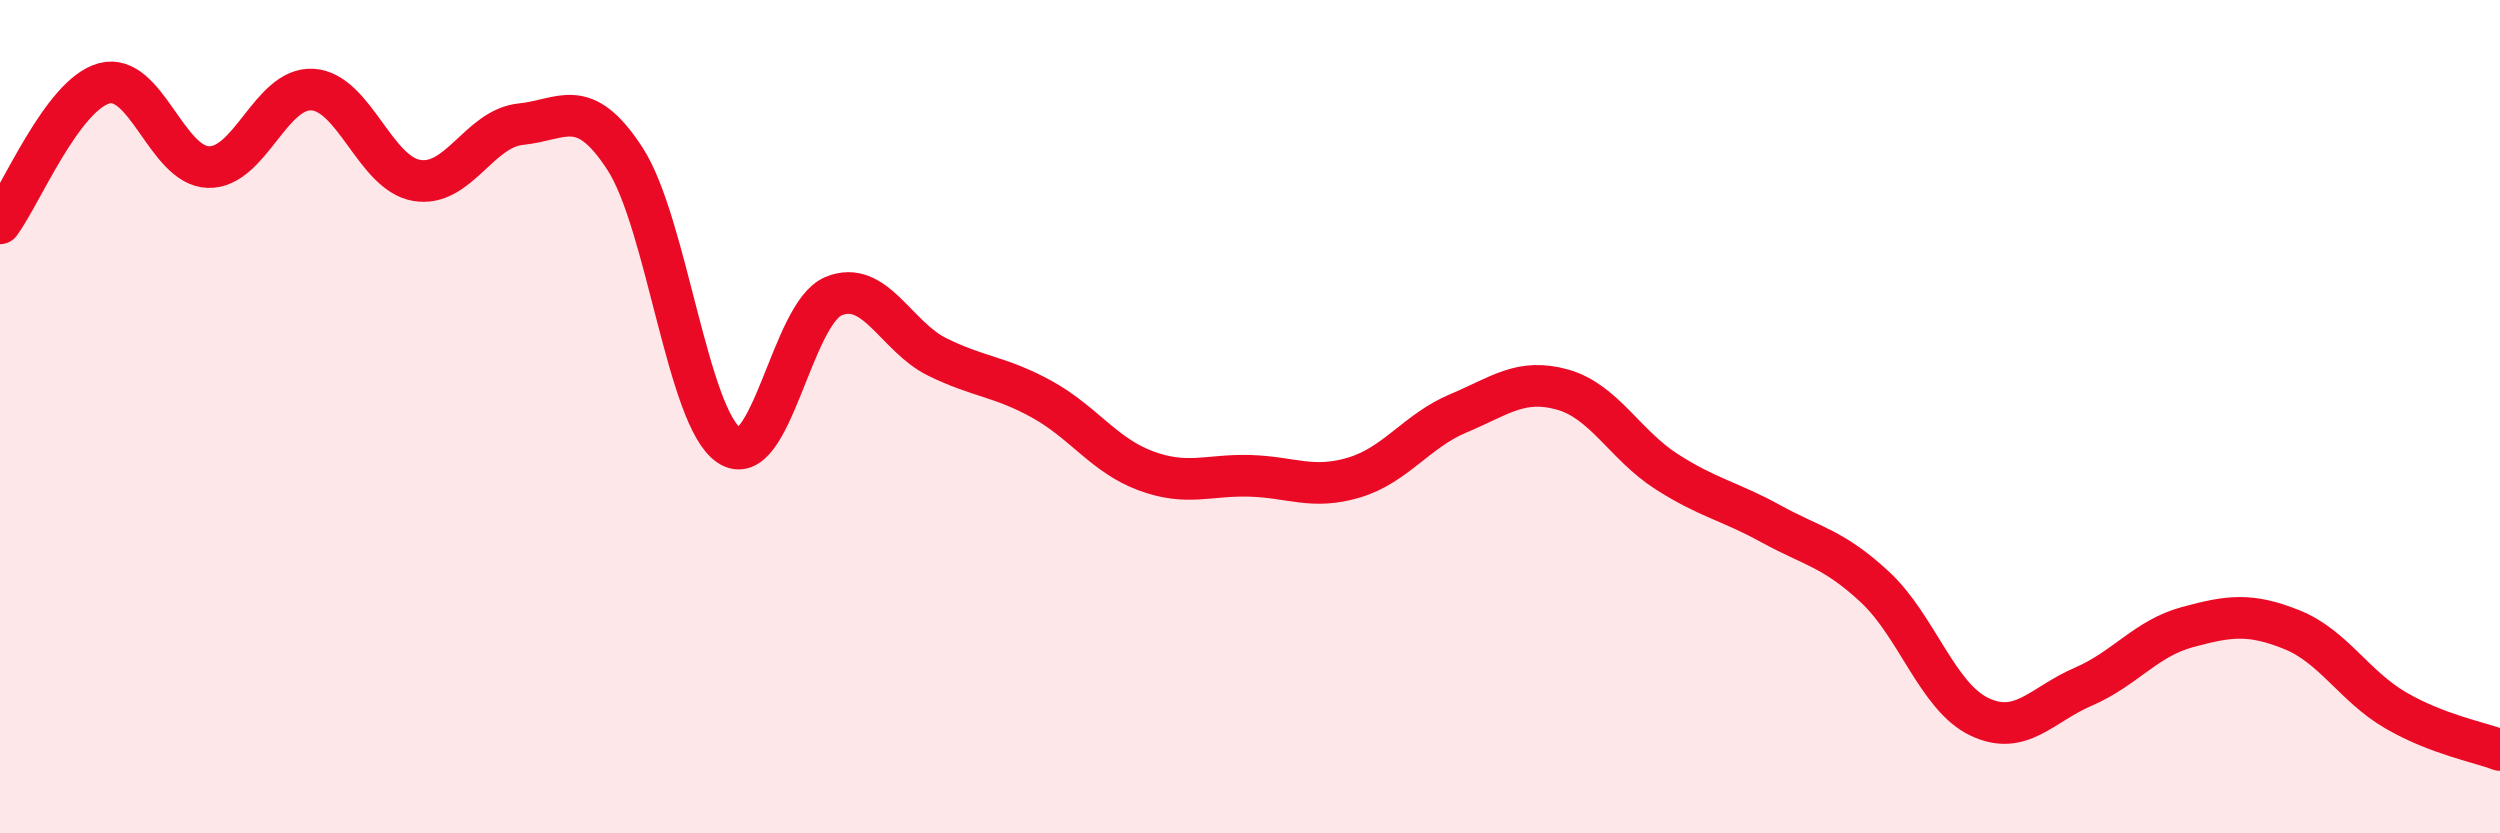
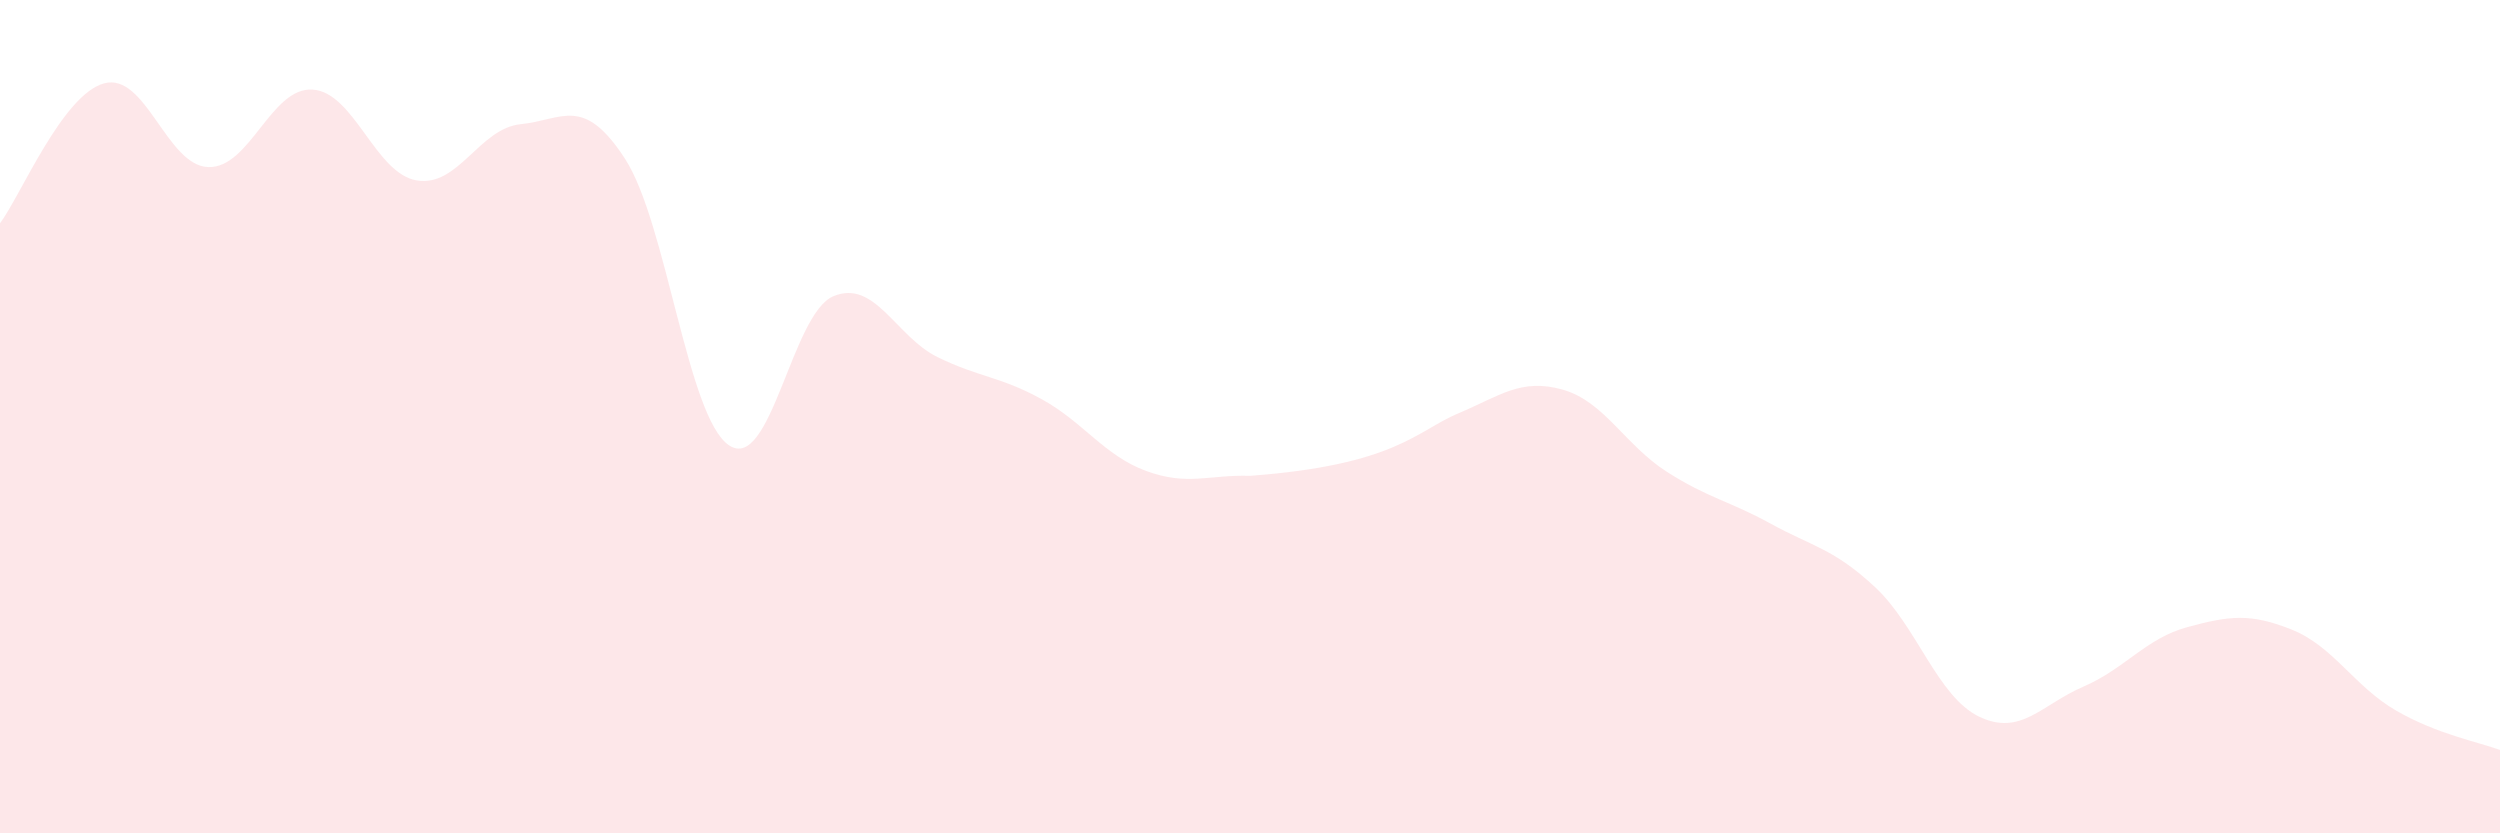
<svg xmlns="http://www.w3.org/2000/svg" width="60" height="20" viewBox="0 0 60 20">
-   <path d="M 0,5.36 C 0.5,4.69 1.5,2.27 2.5,2 C 3.5,1.73 4,3.98 5,4.01 C 6,4.04 6.5,2.09 7.5,2.15 C 8.5,2.21 9,4.16 10,4.33 C 11,4.5 11.5,3.08 12.5,2.98 C 13.5,2.88 14,2.27 15,3.81 C 16,5.35 16.5,10.03 17.5,10.69 C 18.5,11.35 19,7.53 20,7.11 C 21,6.69 21.5,8.08 22.5,8.57 C 23.5,9.06 24,9.03 25,9.58 C 26,10.13 26.5,10.93 27.5,11.3 C 28.5,11.67 29,11.39 30,11.42 C 31,11.45 31.5,11.76 32.5,11.46 C 33.5,11.16 34,10.34 35,9.92 C 36,9.5 36.5,9.07 37.5,9.35 C 38.5,9.63 39,10.68 40,11.32 C 41,11.96 41.5,12.02 42.5,12.57 C 43.5,13.12 44,13.16 45,14.09 C 46,15.02 46.5,16.72 47.5,17.2 C 48.5,17.68 49,16.91 50,16.48 C 51,16.05 51.5,15.32 52.5,15.05 C 53.5,14.78 54,14.71 55,15.11 C 56,15.51 56.5,16.47 57.5,17.05 C 58.5,17.63 59.5,17.81 60,18L60 20L0 20Z" fill="#EB0A25" opacity="0.1" stroke-linecap="round" stroke-linejoin="round" />
-   <path d="M 0,5.36 C 0.5,4.69 1.5,2.27 2.5,2 C 3.5,1.73 4,3.98 5,4.01 C 6,4.04 6.5,2.09 7.5,2.15 C 8.5,2.21 9,4.16 10,4.33 C 11,4.5 11.5,3.08 12.5,2.98 C 13.5,2.88 14,2.27 15,3.81 C 16,5.35 16.5,10.03 17.5,10.69 C 18.5,11.35 19,7.53 20,7.11 C 21,6.69 21.5,8.08 22.5,8.57 C 23.5,9.06 24,9.03 25,9.58 C 26,10.13 26.5,10.93 27.5,11.3 C 28.5,11.67 29,11.39 30,11.42 C 31,11.45 31.5,11.76 32.5,11.46 C 33.5,11.16 34,10.34 35,9.92 C 36,9.5 36.5,9.07 37.5,9.35 C 38.5,9.63 39,10.68 40,11.32 C 41,11.96 41.5,12.02 42.5,12.57 C 43.5,13.12 44,13.16 45,14.09 C 46,15.02 46.5,16.72 47.5,17.2 C 48.5,17.68 49,16.91 50,16.48 C 51,16.05 51.5,15.32 52.5,15.05 C 53.5,14.78 54,14.71 55,15.11 C 56,15.51 56.5,16.47 57.5,17.05 C 58.5,17.63 59.5,17.81 60,18" stroke="#EB0A25" stroke-width="1" fill="none" stroke-linecap="round" stroke-linejoin="round" />
+   <path d="M 0,5.36 C 0.5,4.69 1.5,2.27 2.5,2 C 3.5,1.73 4,3.98 5,4.01 C 6,4.04 6.5,2.09 7.5,2.15 C 8.5,2.21 9,4.16 10,4.33 C 11,4.5 11.5,3.08 12.5,2.98 C 13.5,2.88 14,2.27 15,3.81 C 16,5.35 16.5,10.03 17.5,10.69 C 18.5,11.35 19,7.53 20,7.11 C 21,6.69 21.5,8.08 22.5,8.57 C 23.5,9.06 24,9.03 25,9.58 C 26,10.13 26.5,10.93 27.5,11.3 C 28.5,11.67 29,11.39 30,11.42 C 33.5,11.16 34,10.34 35,9.92 C 36,9.5 36.5,9.07 37.5,9.35 C 38.5,9.63 39,10.68 40,11.32 C 41,11.96 41.5,12.02 42.5,12.57 C 43.5,13.12 44,13.16 45,14.09 C 46,15.02 46.5,16.72 47.5,17.2 C 48.5,17.68 49,16.91 50,16.48 C 51,16.05 51.5,15.32 52.5,15.05 C 53.5,14.78 54,14.71 55,15.11 C 56,15.51 56.5,16.47 57.5,17.05 C 58.5,17.63 59.5,17.81 60,18L60 20L0 20Z" fill="#EB0A25" opacity="0.1" stroke-linecap="round" stroke-linejoin="round" />
</svg>